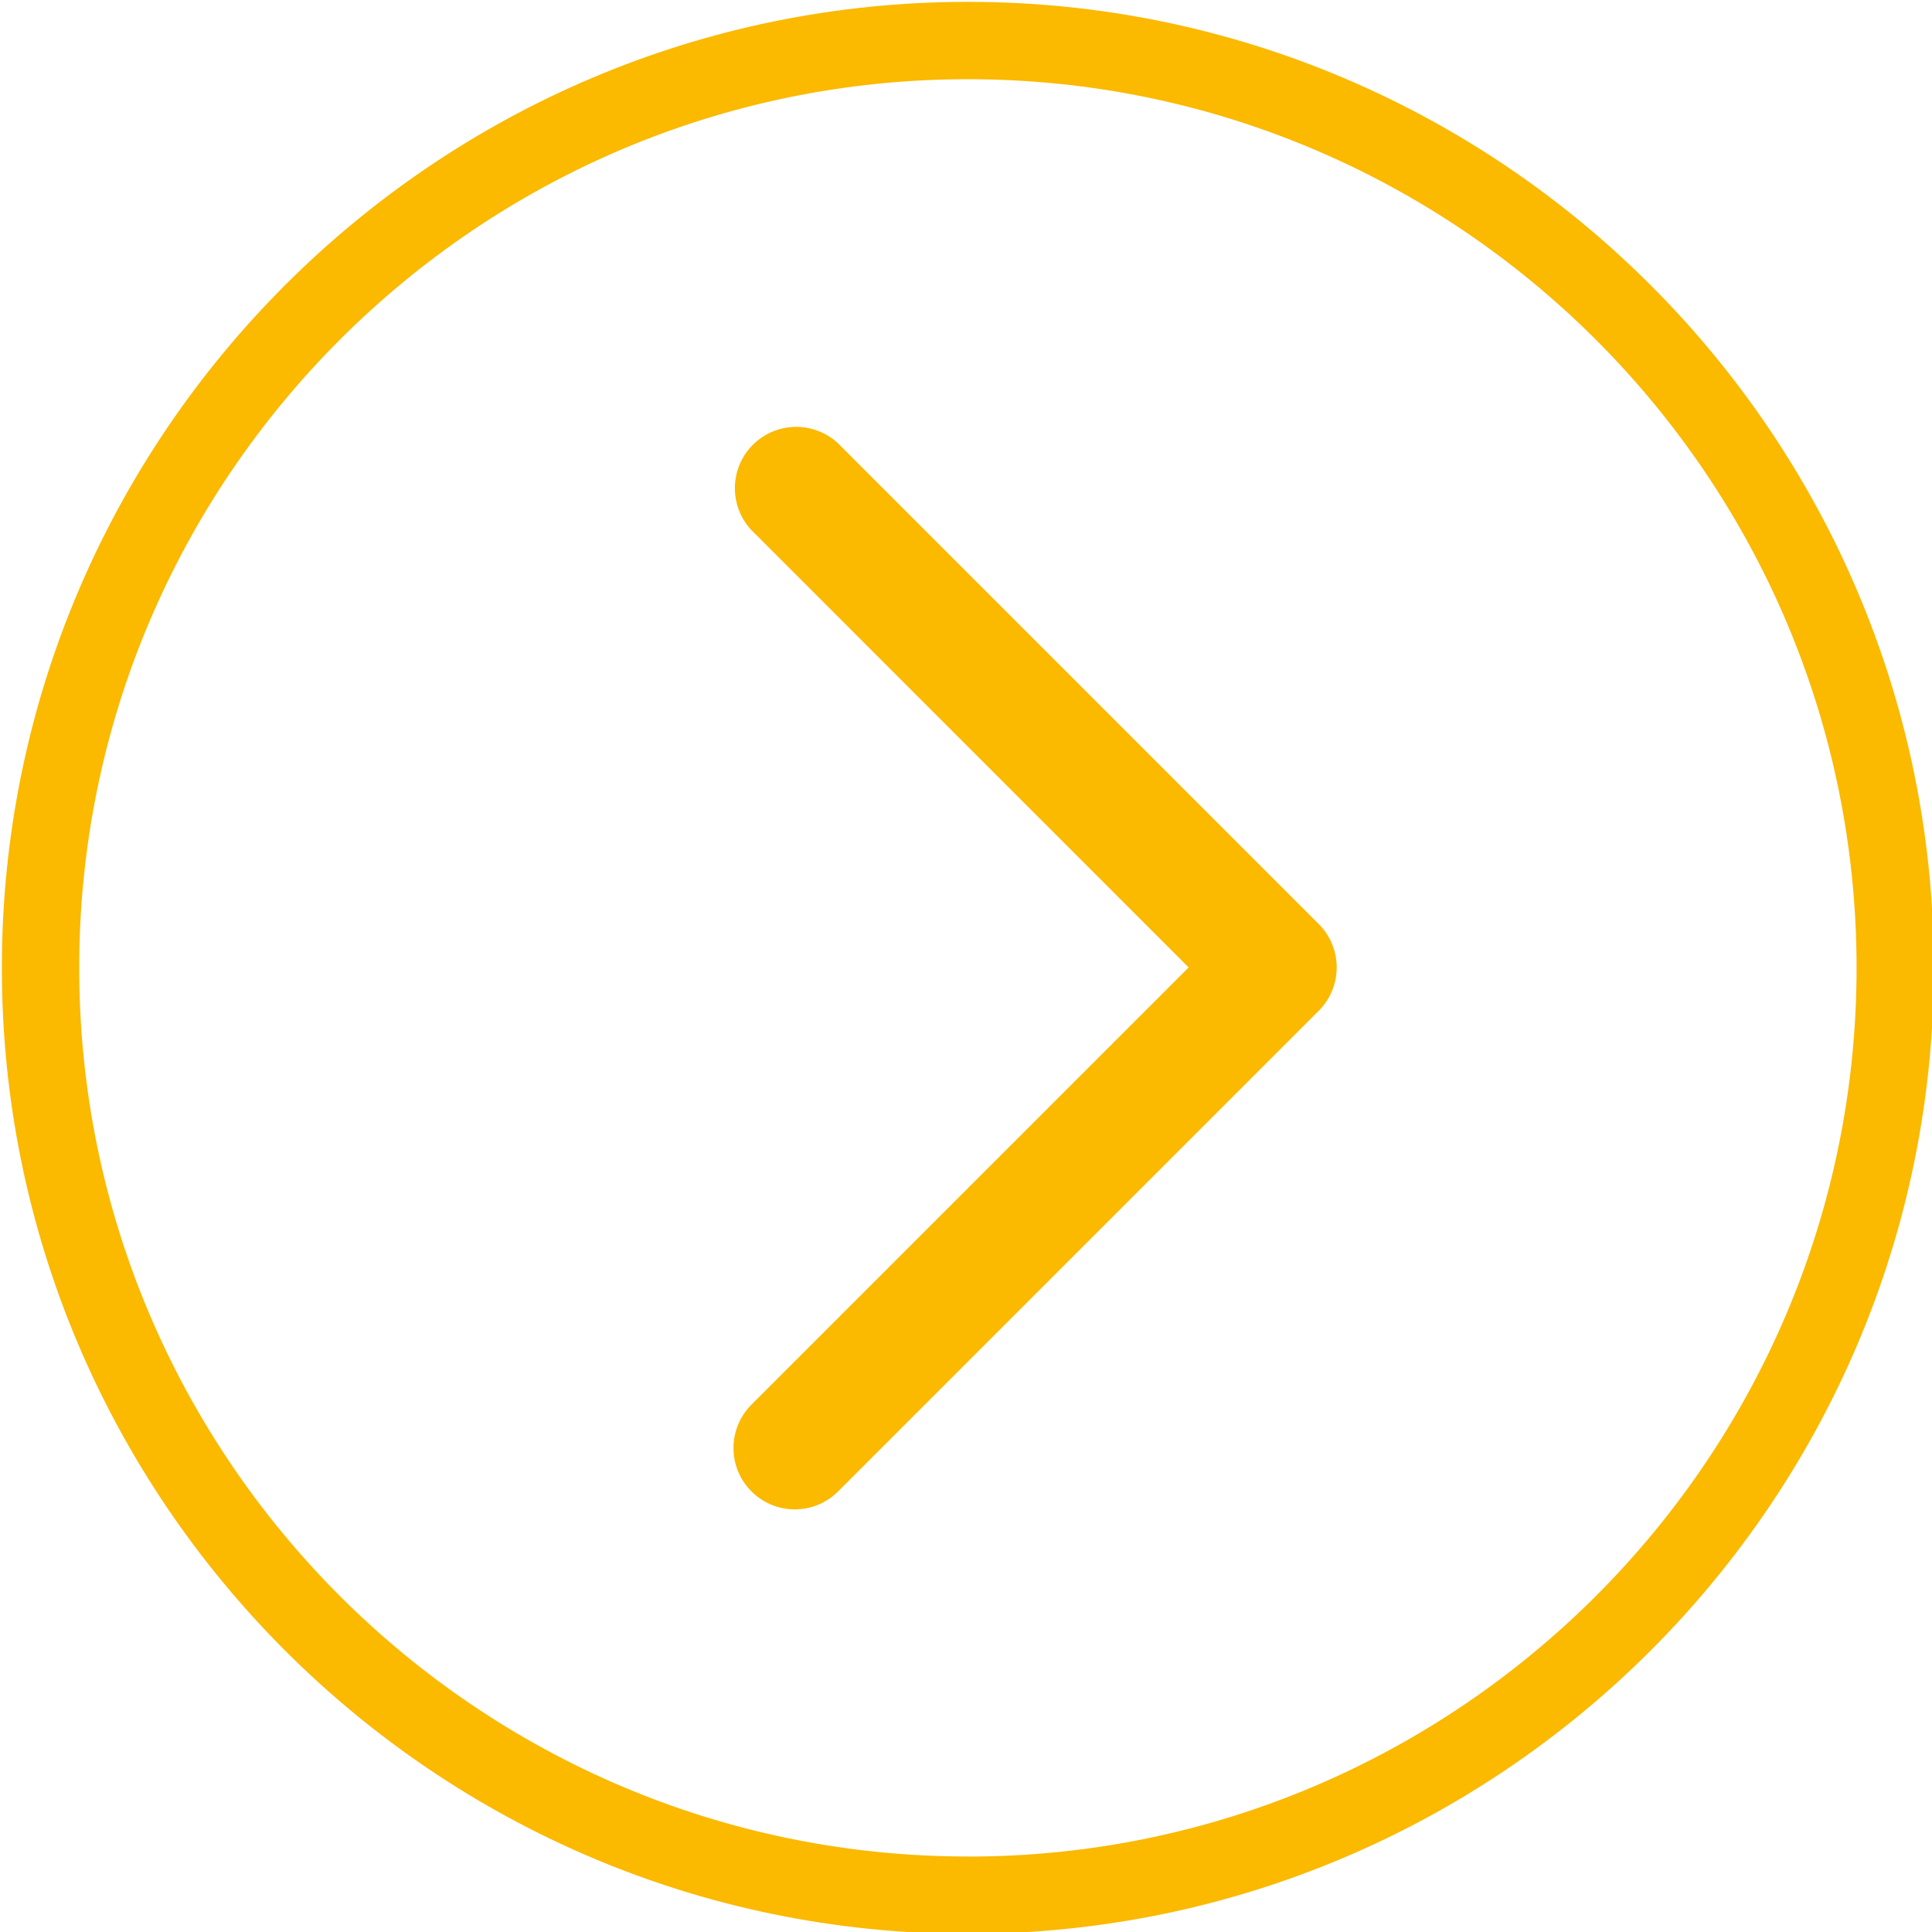
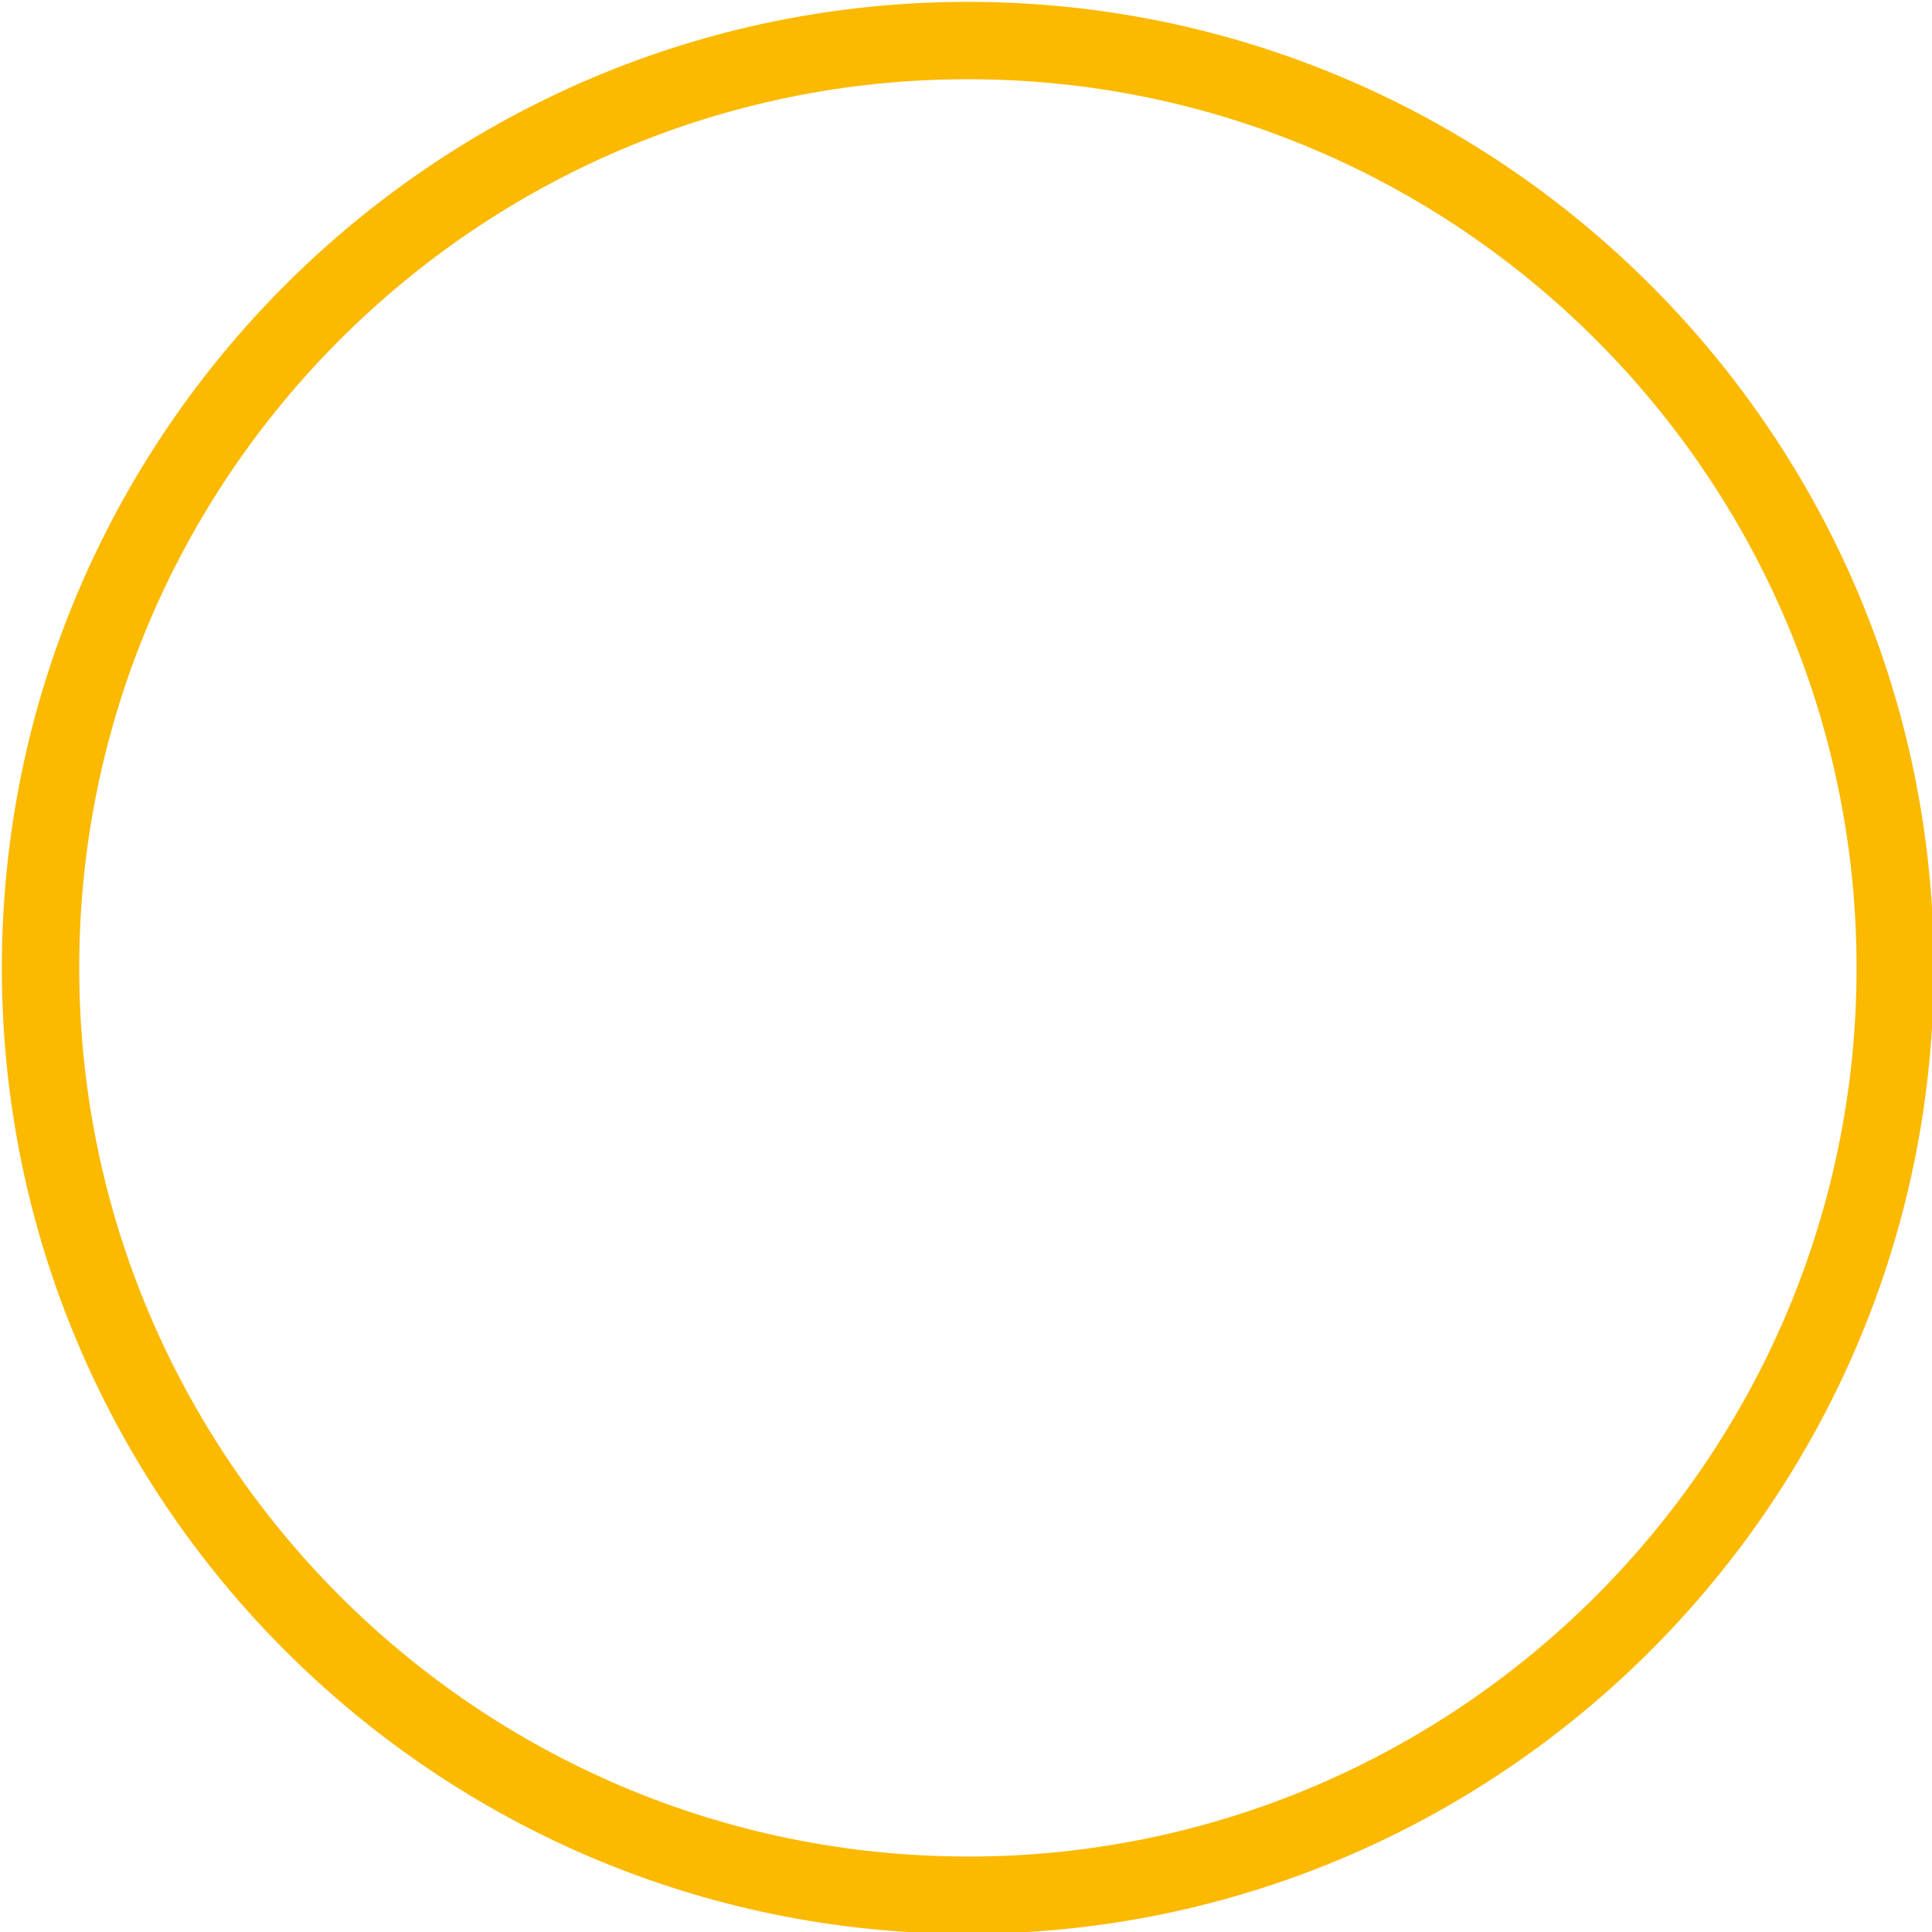
<svg xmlns="http://www.w3.org/2000/svg" width="24" height="24" viewBox="0 0 24 24">
  <g>
    <g>
      <path fill="#fbb900" d="M12.023 23.062C5.936 23.062.984 18.11.984 12.023S5.936.984 12.023.984s11.04 4.952 11.04 11.039-4.953 11.04-11.04 11.04zm0-23.039c-6.617 0-12 5.383-12 12s5.383 12 12 12 12-5.383 12-12-5.383-12-12-12z" />
    </g>
    <g>
-       <path fill="#fbb900" d="M9.873 18.75a.762.762 0 0 1-.539-1.3l5.432-5.432-5.432-5.433a.762.762 0 0 1 1.077-1.077l5.971 5.971a.762.762 0 0 1 0 1.077l-5.971 5.971a.758.758 0 0 1-.538.223z" />
-     </g>
+       </g>
  </g>
</svg>